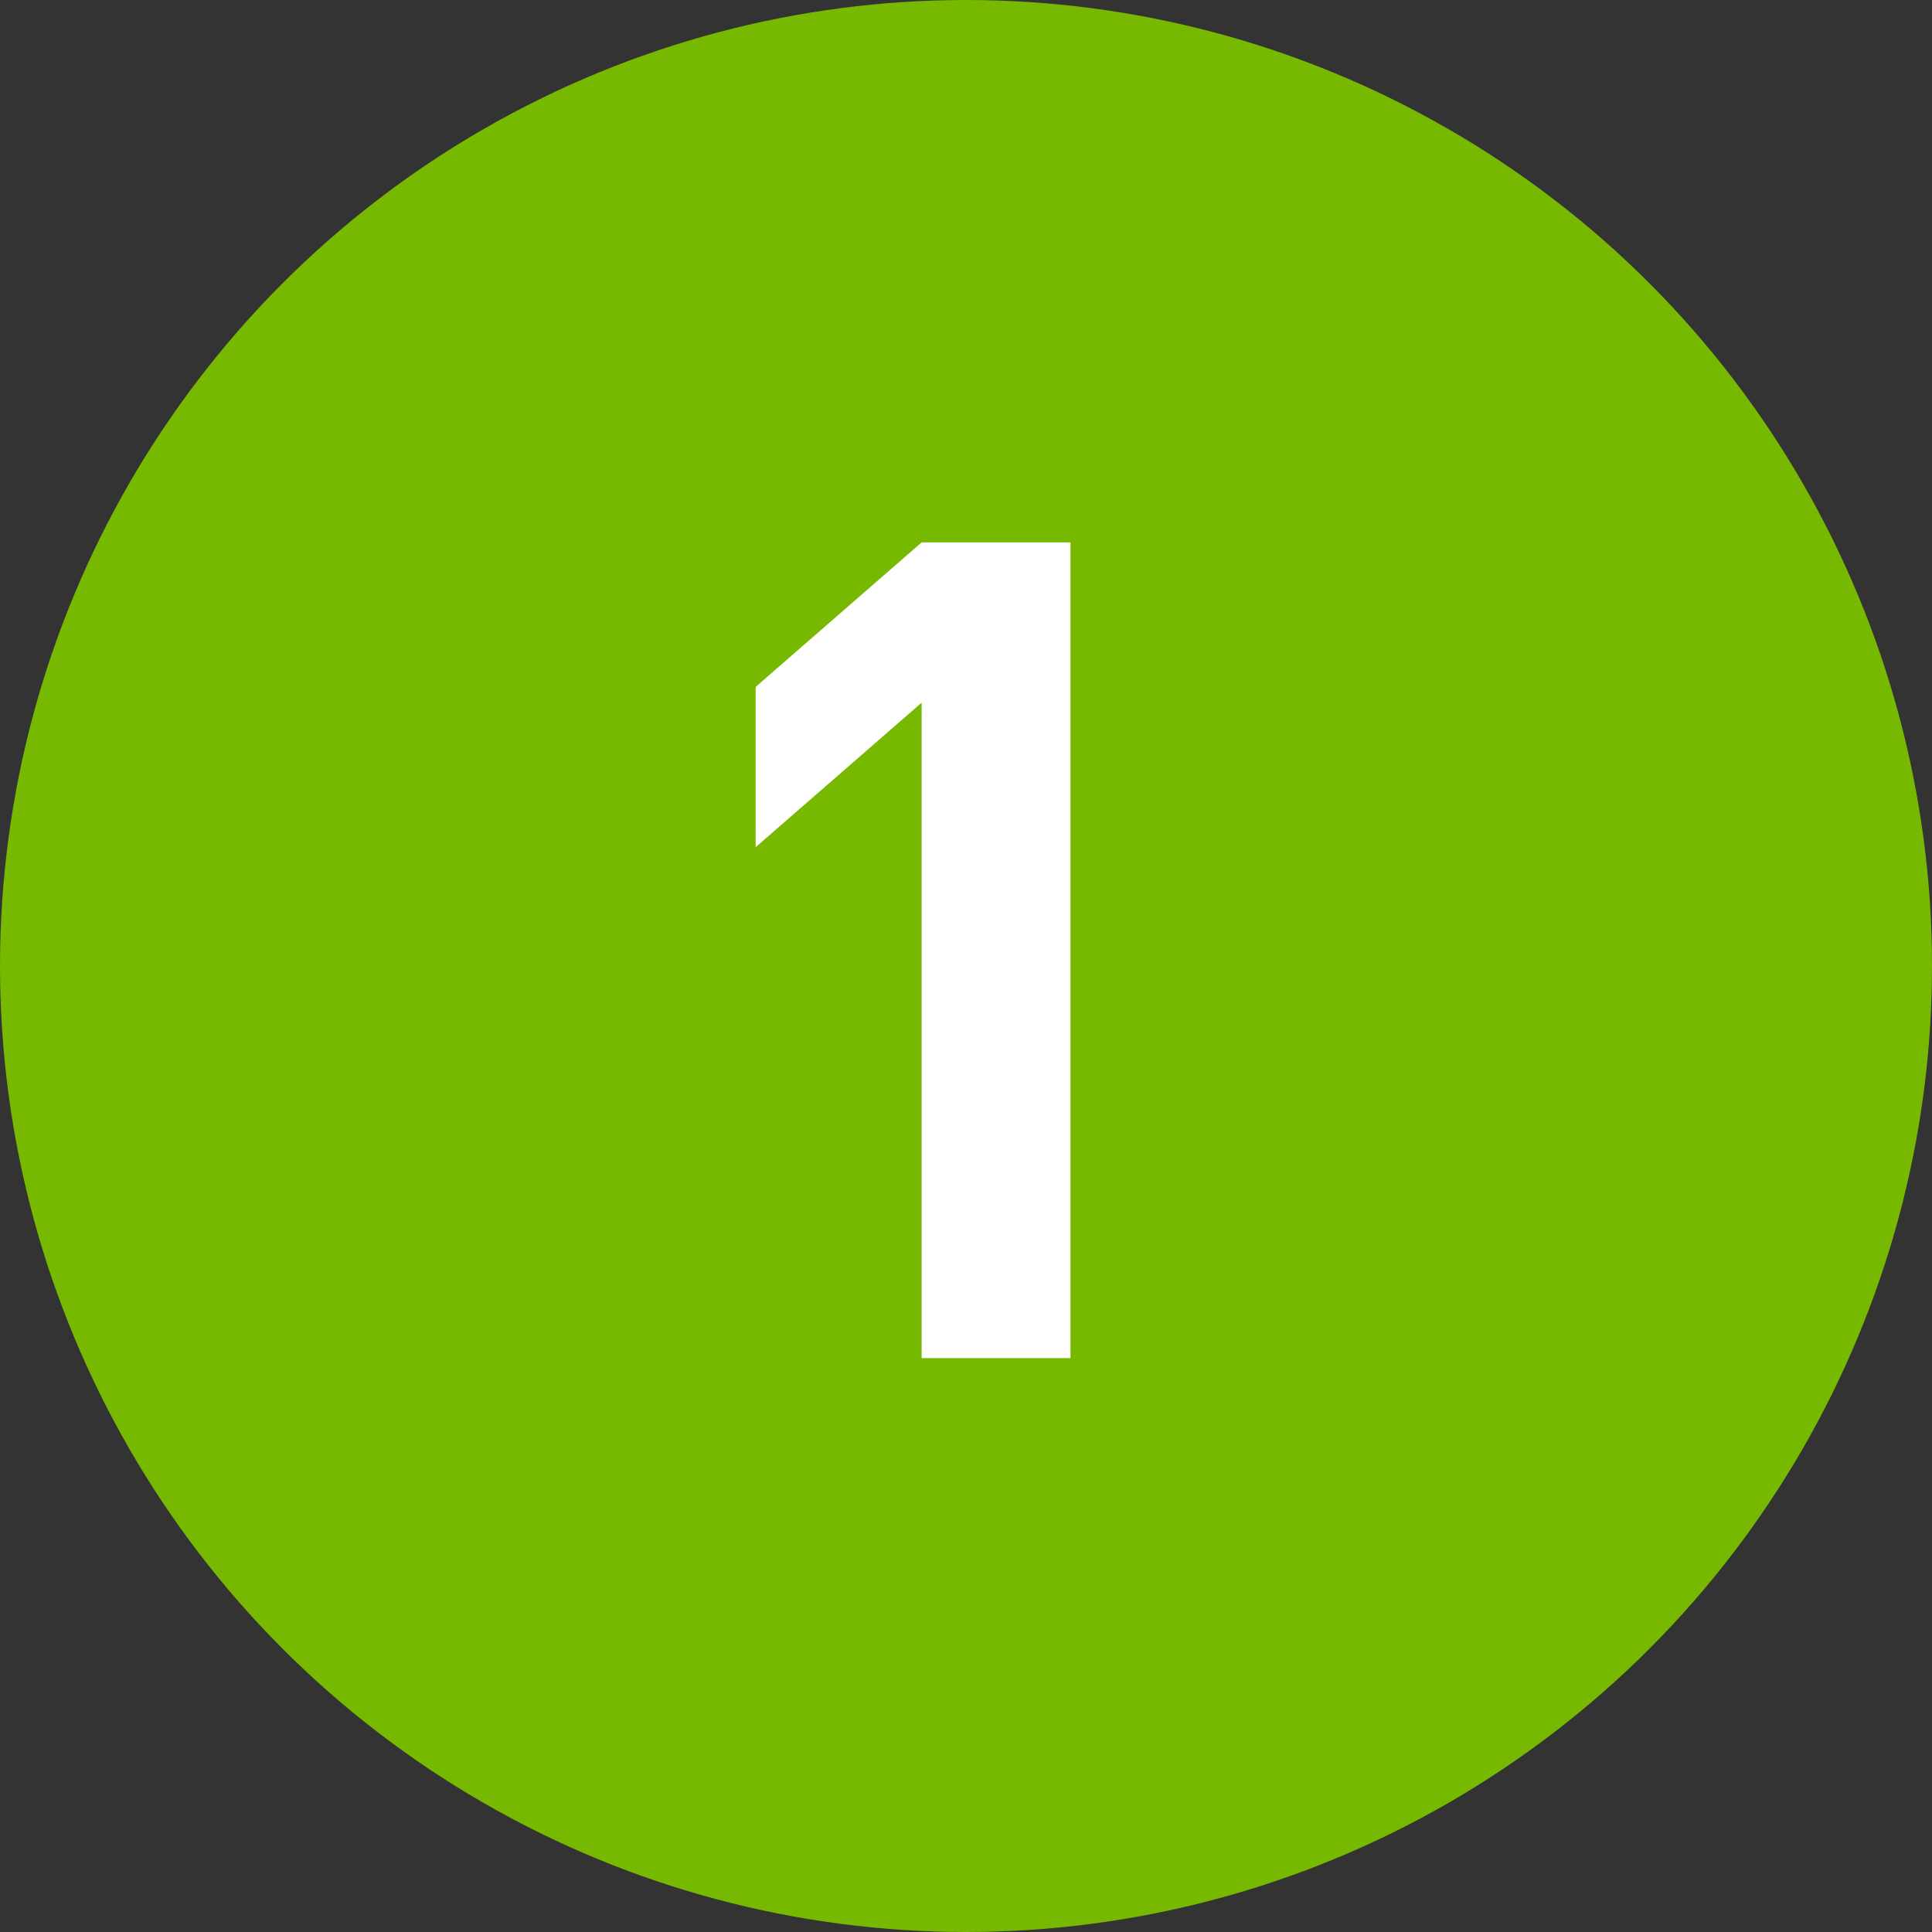
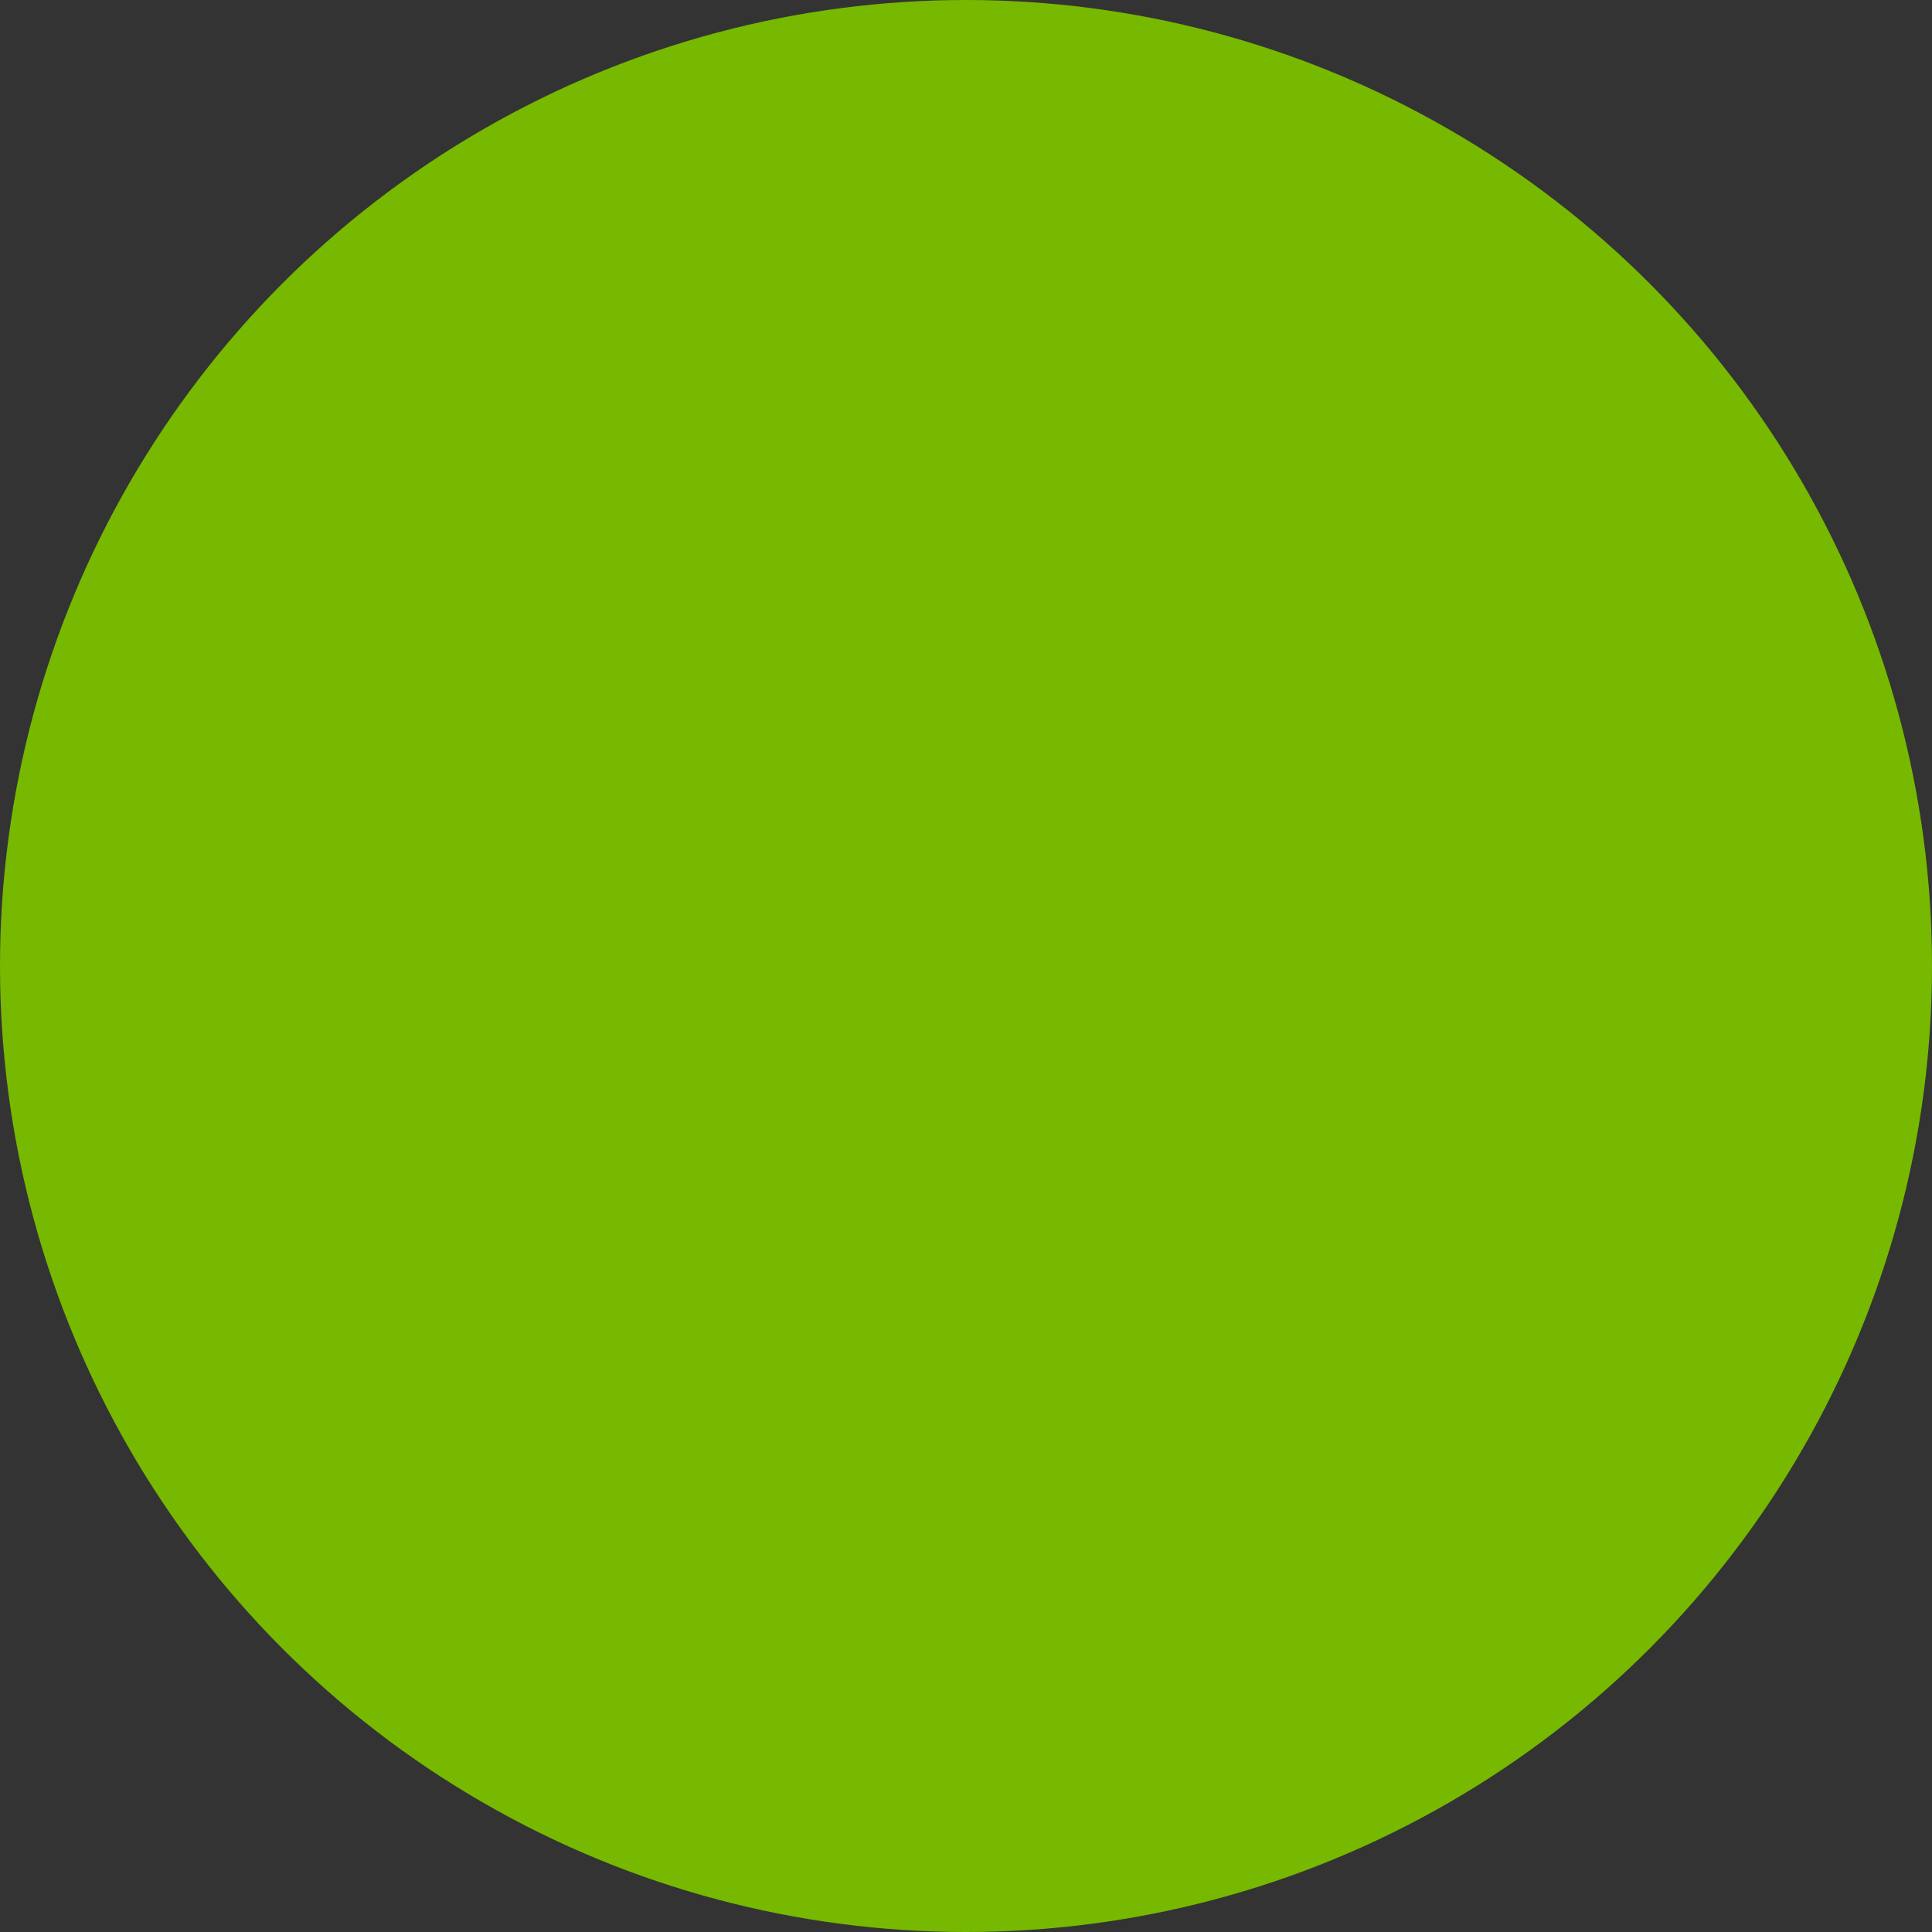
<svg xmlns="http://www.w3.org/2000/svg" id="shield-web-user-guide-callout-1-dltp.svg" width="27" height="27" viewBox="0 0 27 27">
  <rect x="0" y="0" width="27" height="27" fill="#333333" stroke="none" />
  <defs>
    <style>
      .cls-1 {
        fill: #76b900;
      }

      .cls-2 {
        fill: #fff;
        fill-rule: evenodd;
      }
    </style>
  </defs>
  <circle id="Ellipse_1_copy_7" data-name="Ellipse 1 copy 7" class="cls-1" cx="13.5" cy="13.5" r="13.5" />
-   <path id="_1_copy_2" data-name="1 copy 2" class="cls-2" d="M1181.96,1621.98v-11.4h-2.08l-2.32,2.02v2.24l2.32-2.02v9.16h2.08Z" transform="translate(-1167 -1603)" />
</svg>